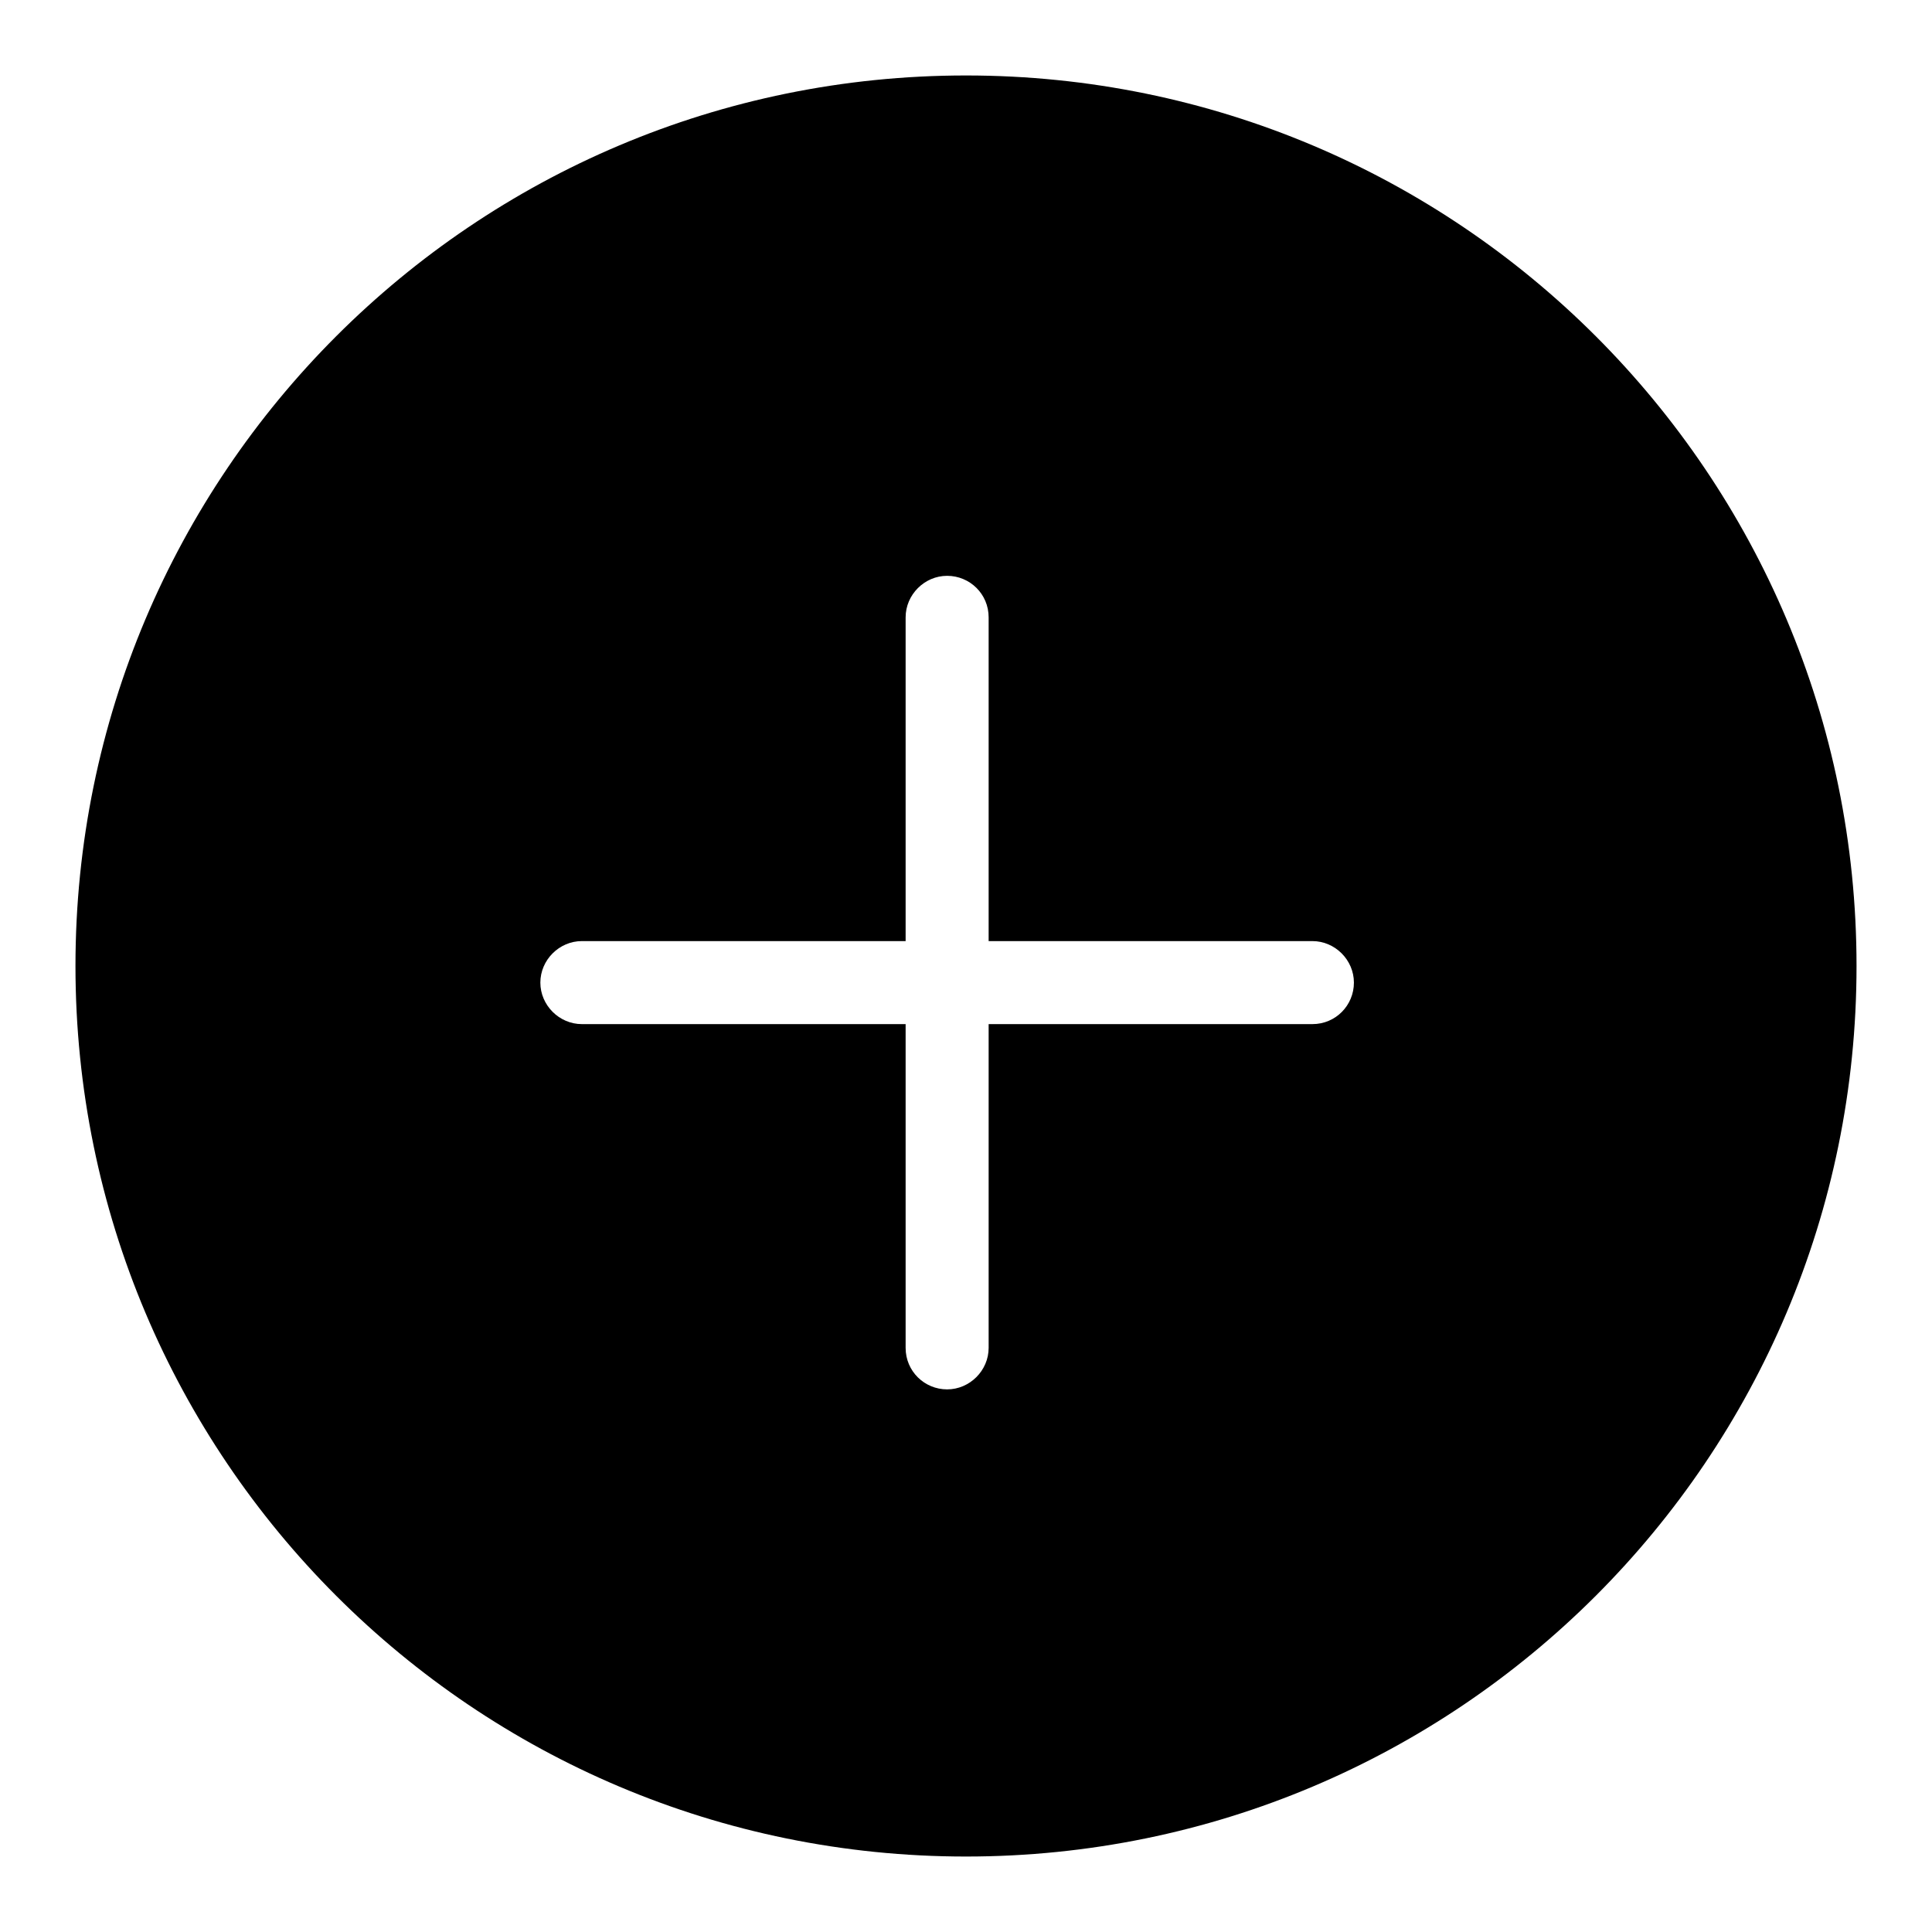
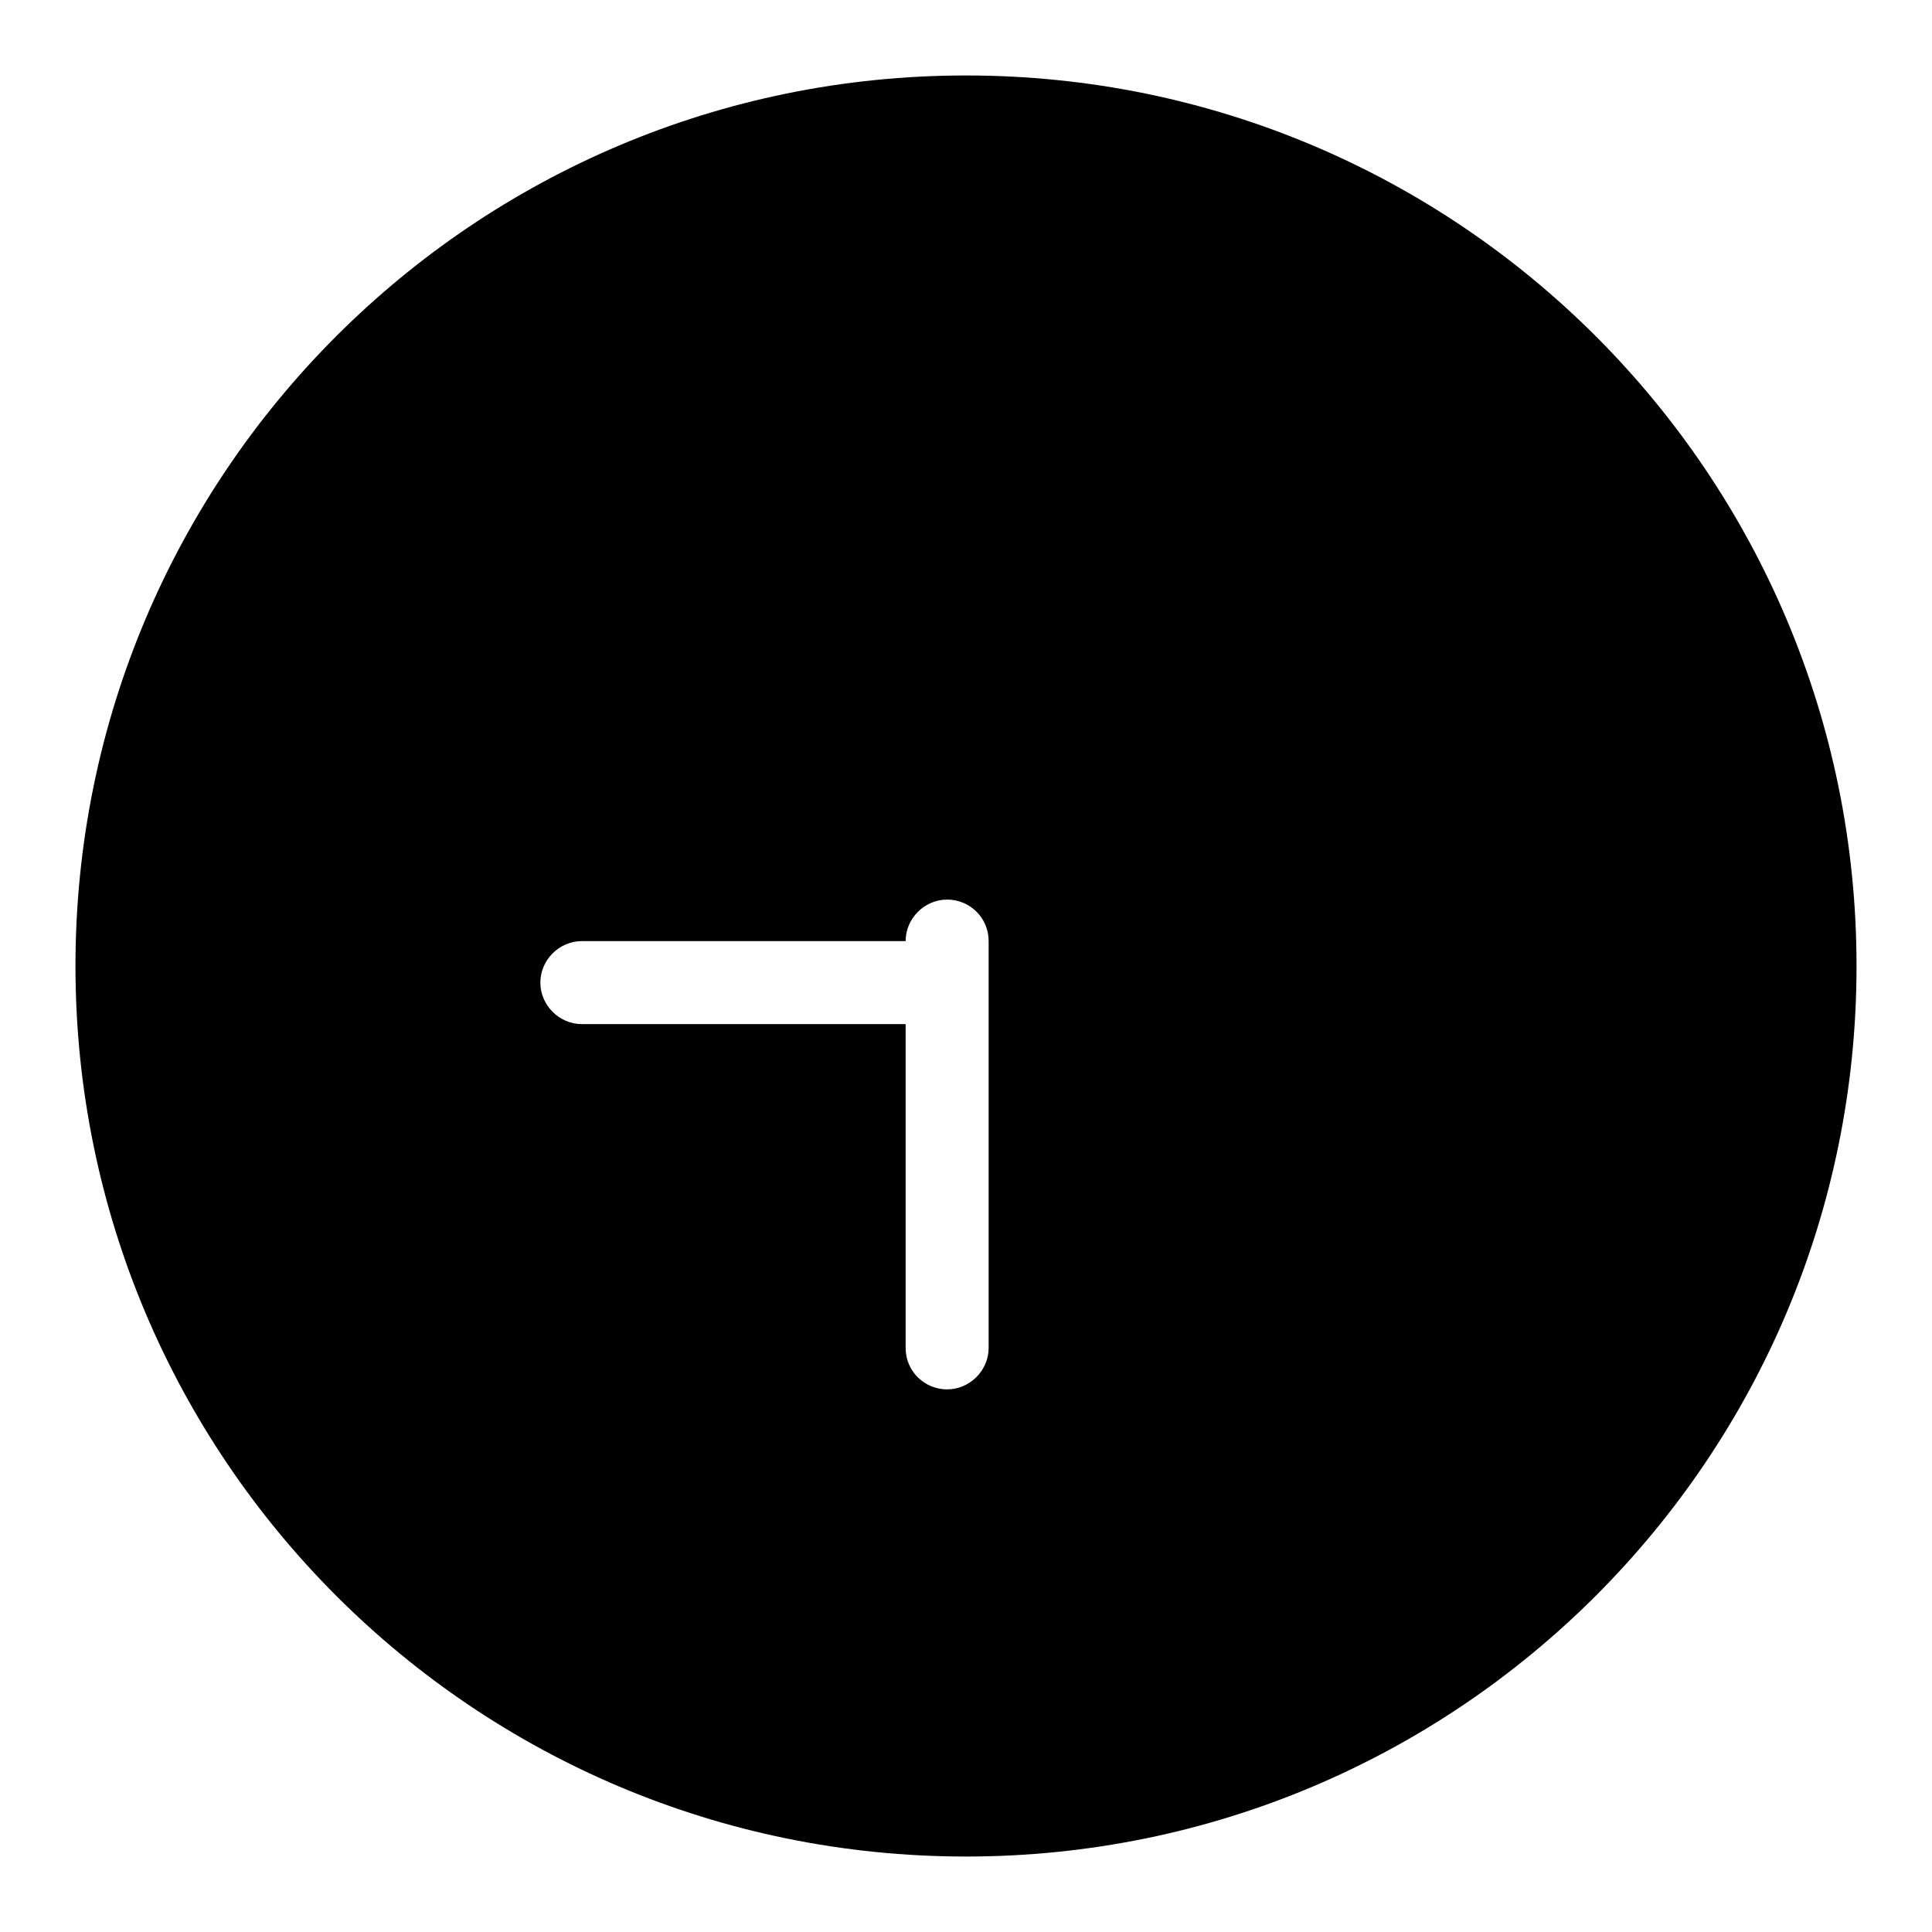
<svg xmlns="http://www.w3.org/2000/svg" version="1.1" x="0px" y="0px" viewBox="0 0 256 256" enable-background="new 0 0 256 256" xml:space="preserve">
  <g>
-     <path fill="#000000" d="M128,10C62.8,10,10,62.8,10,128c0,65.2,52.8,118,118,118c65.2,0,118-52.8,118-118C246,62.8,193.2,10,128,10 z M173.9,135.7H131v42.9c0,3-2.5,5.5-5.5,5.5c-3,0-5.5-2.4-5.5-5.5v-42.9H77.1c-3,0-5.5-2.5-5.5-5.5c0-3,2.5-5.5,5.5-5.5H120V81.8 c0-3,2.5-5.5,5.5-5.5c3,0,5.5,2.4,5.5,5.5v42.9h42.9c3,0,5.5,2.5,5.5,5.5C179.4,133.2,177,135.7,173.9,135.7z" />
+     <path fill="#000000" d="M128,10C62.8,10,10,62.8,10,128c0,65.2,52.8,118,118,118c65.2,0,118-52.8,118-118C246,62.8,193.2,10,128,10 z M173.9,135.7H131v42.9c0,3-2.5,5.5-5.5,5.5c-3,0-5.5-2.4-5.5-5.5v-42.9H77.1c-3,0-5.5-2.5-5.5-5.5c0-3,2.5-5.5,5.5-5.5H120c0-3,2.5-5.5,5.5-5.5c3,0,5.5,2.4,5.5,5.5v42.9h42.9c3,0,5.5,2.5,5.5,5.5C179.4,133.2,177,135.7,173.9,135.7z" />
  </g>
</svg>